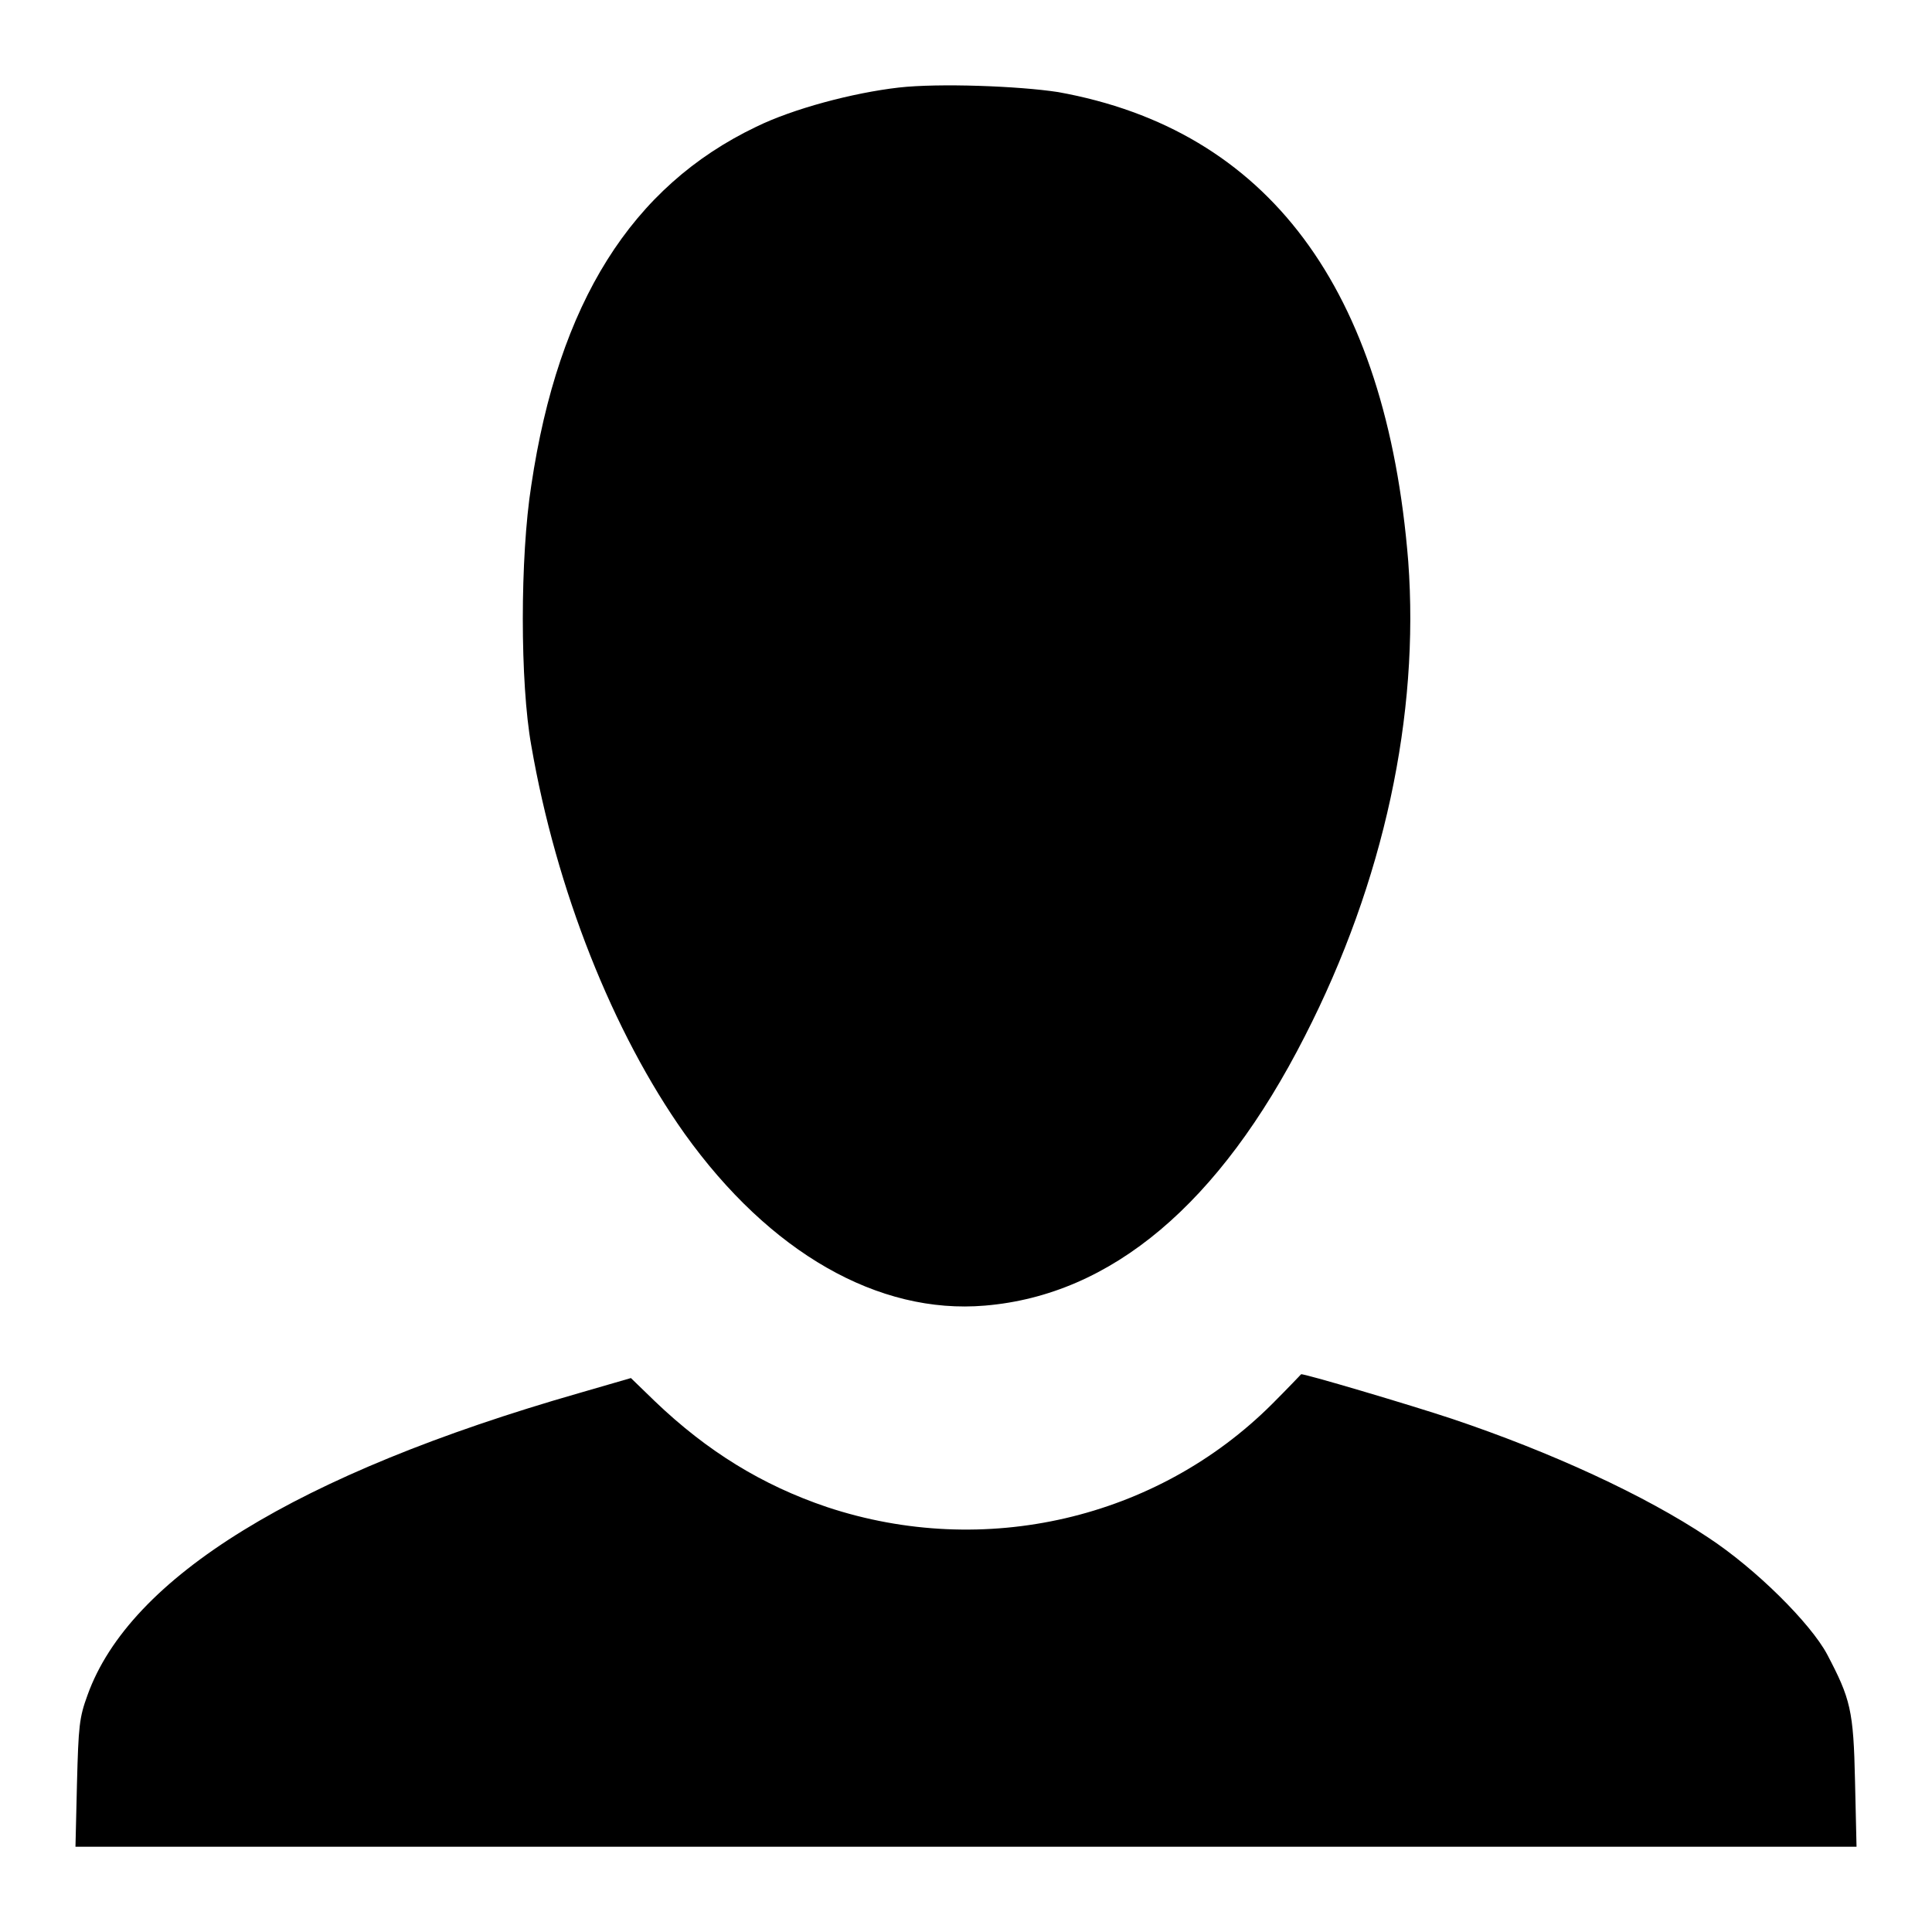
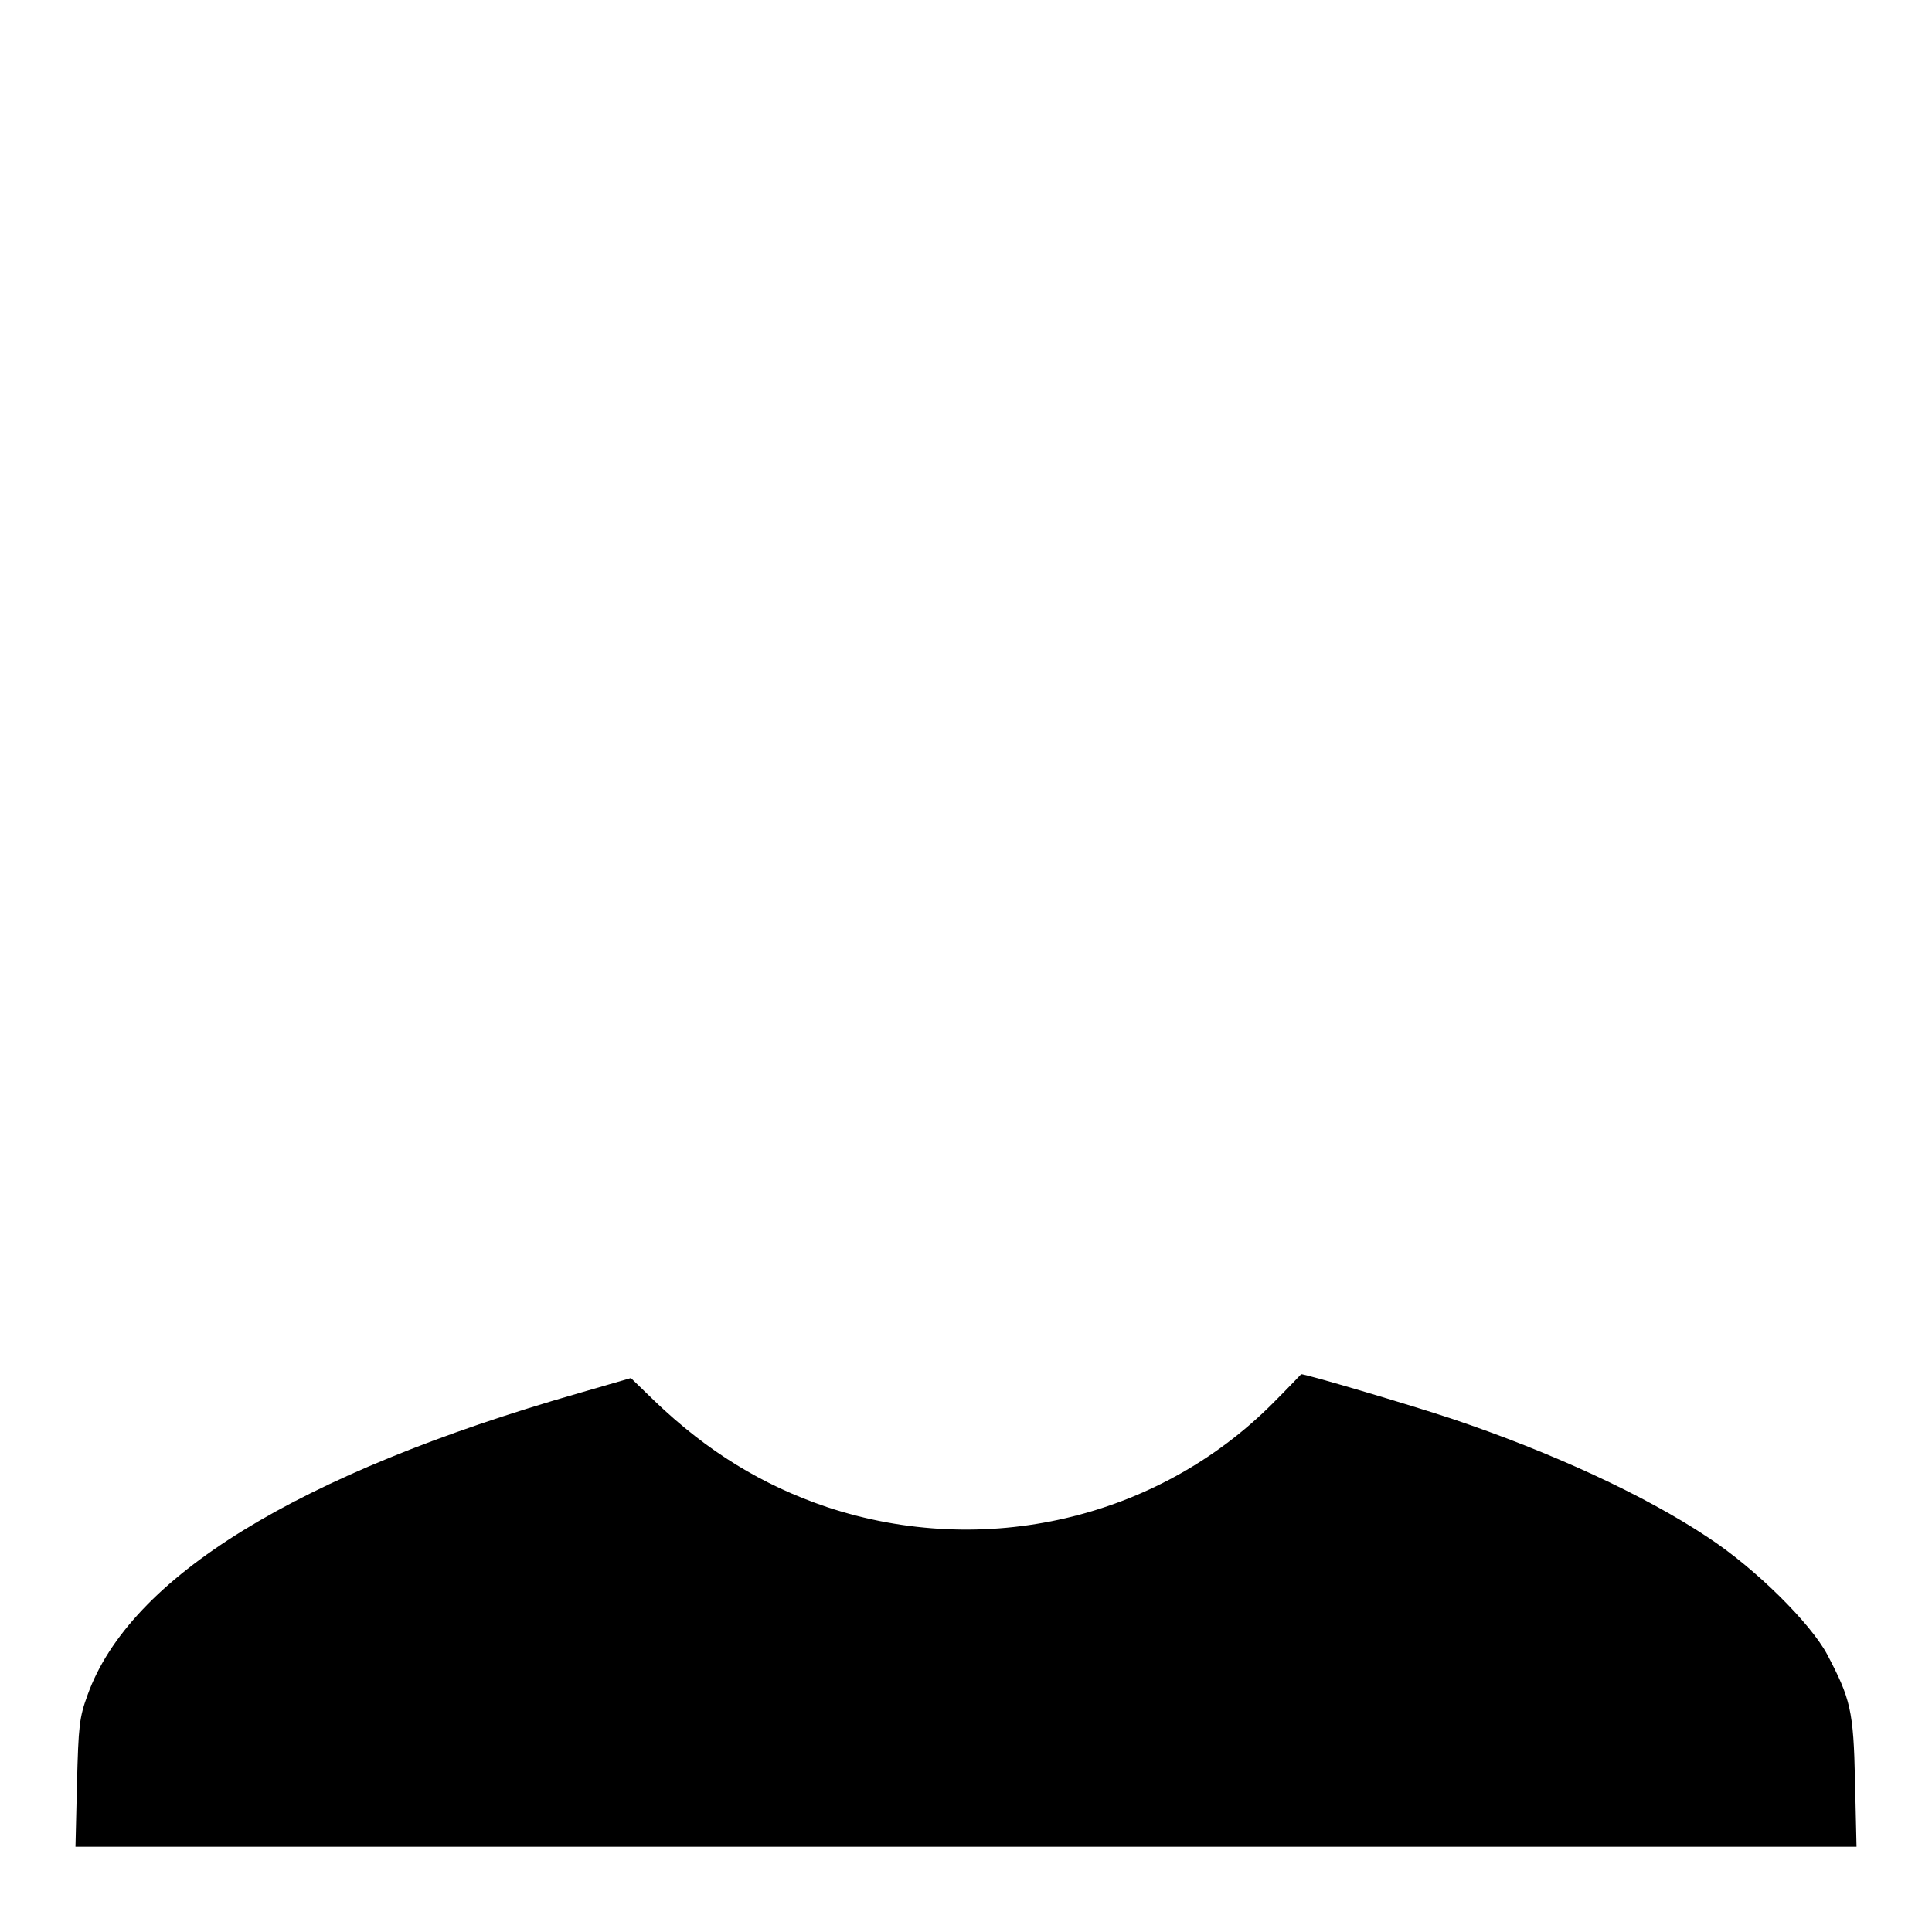
<svg xmlns="http://www.w3.org/2000/svg" version="1.1" x="0px" y="0px" viewBox="0 0 256 256" enable-background="new 0 0 256 256" xml:space="preserve">
  <g>
    <g>
      <g>
-         <path fill="#000000" d="M119.1,11.6c-6.1,0.7-14,2.8-18.9,5.2c-16.5,7.9-26.2,23.3-29.8,47.5c-1.5,9.5-1.5,26.2,0,34.5c3.3,19.1,10.8,38,20.3,51.4c11.3,15.8,25.7,24,39.8,22.8c16.8-1.4,31.1-13.5,42.4-35.7c10.5-20.5,15.2-42.6,13.7-62.9c-2.9-36.2-18.6-57.2-46.4-62.2C135,11.4,124.4,11,119.1,11.6z" />
        <path fill="#000000" d="M168.6,186c-15.3,15.3-38.2,20.6-59,13.7c-8.6-2.9-15.9-7.4-22.8-14l-3.2-3.1l-6.9,2c-37.3,10.7-59.5,24.4-65.1,40c-1.1,3-1.2,4.1-1.4,11.7l-0.2,8.4h118h118l-0.2-8.7c-0.2-9.4-0.6-10.9-3.7-16.8c-2.2-4.1-9.4-11.3-15.8-15.5c-8.4-5.6-20.8-11.3-33.9-15.7c-5.4-1.8-19.9-6.1-20-5.9C172.4,182.1,170.7,183.9,168.6,186z" />
      </g>
    </g>
  </g>
</svg>